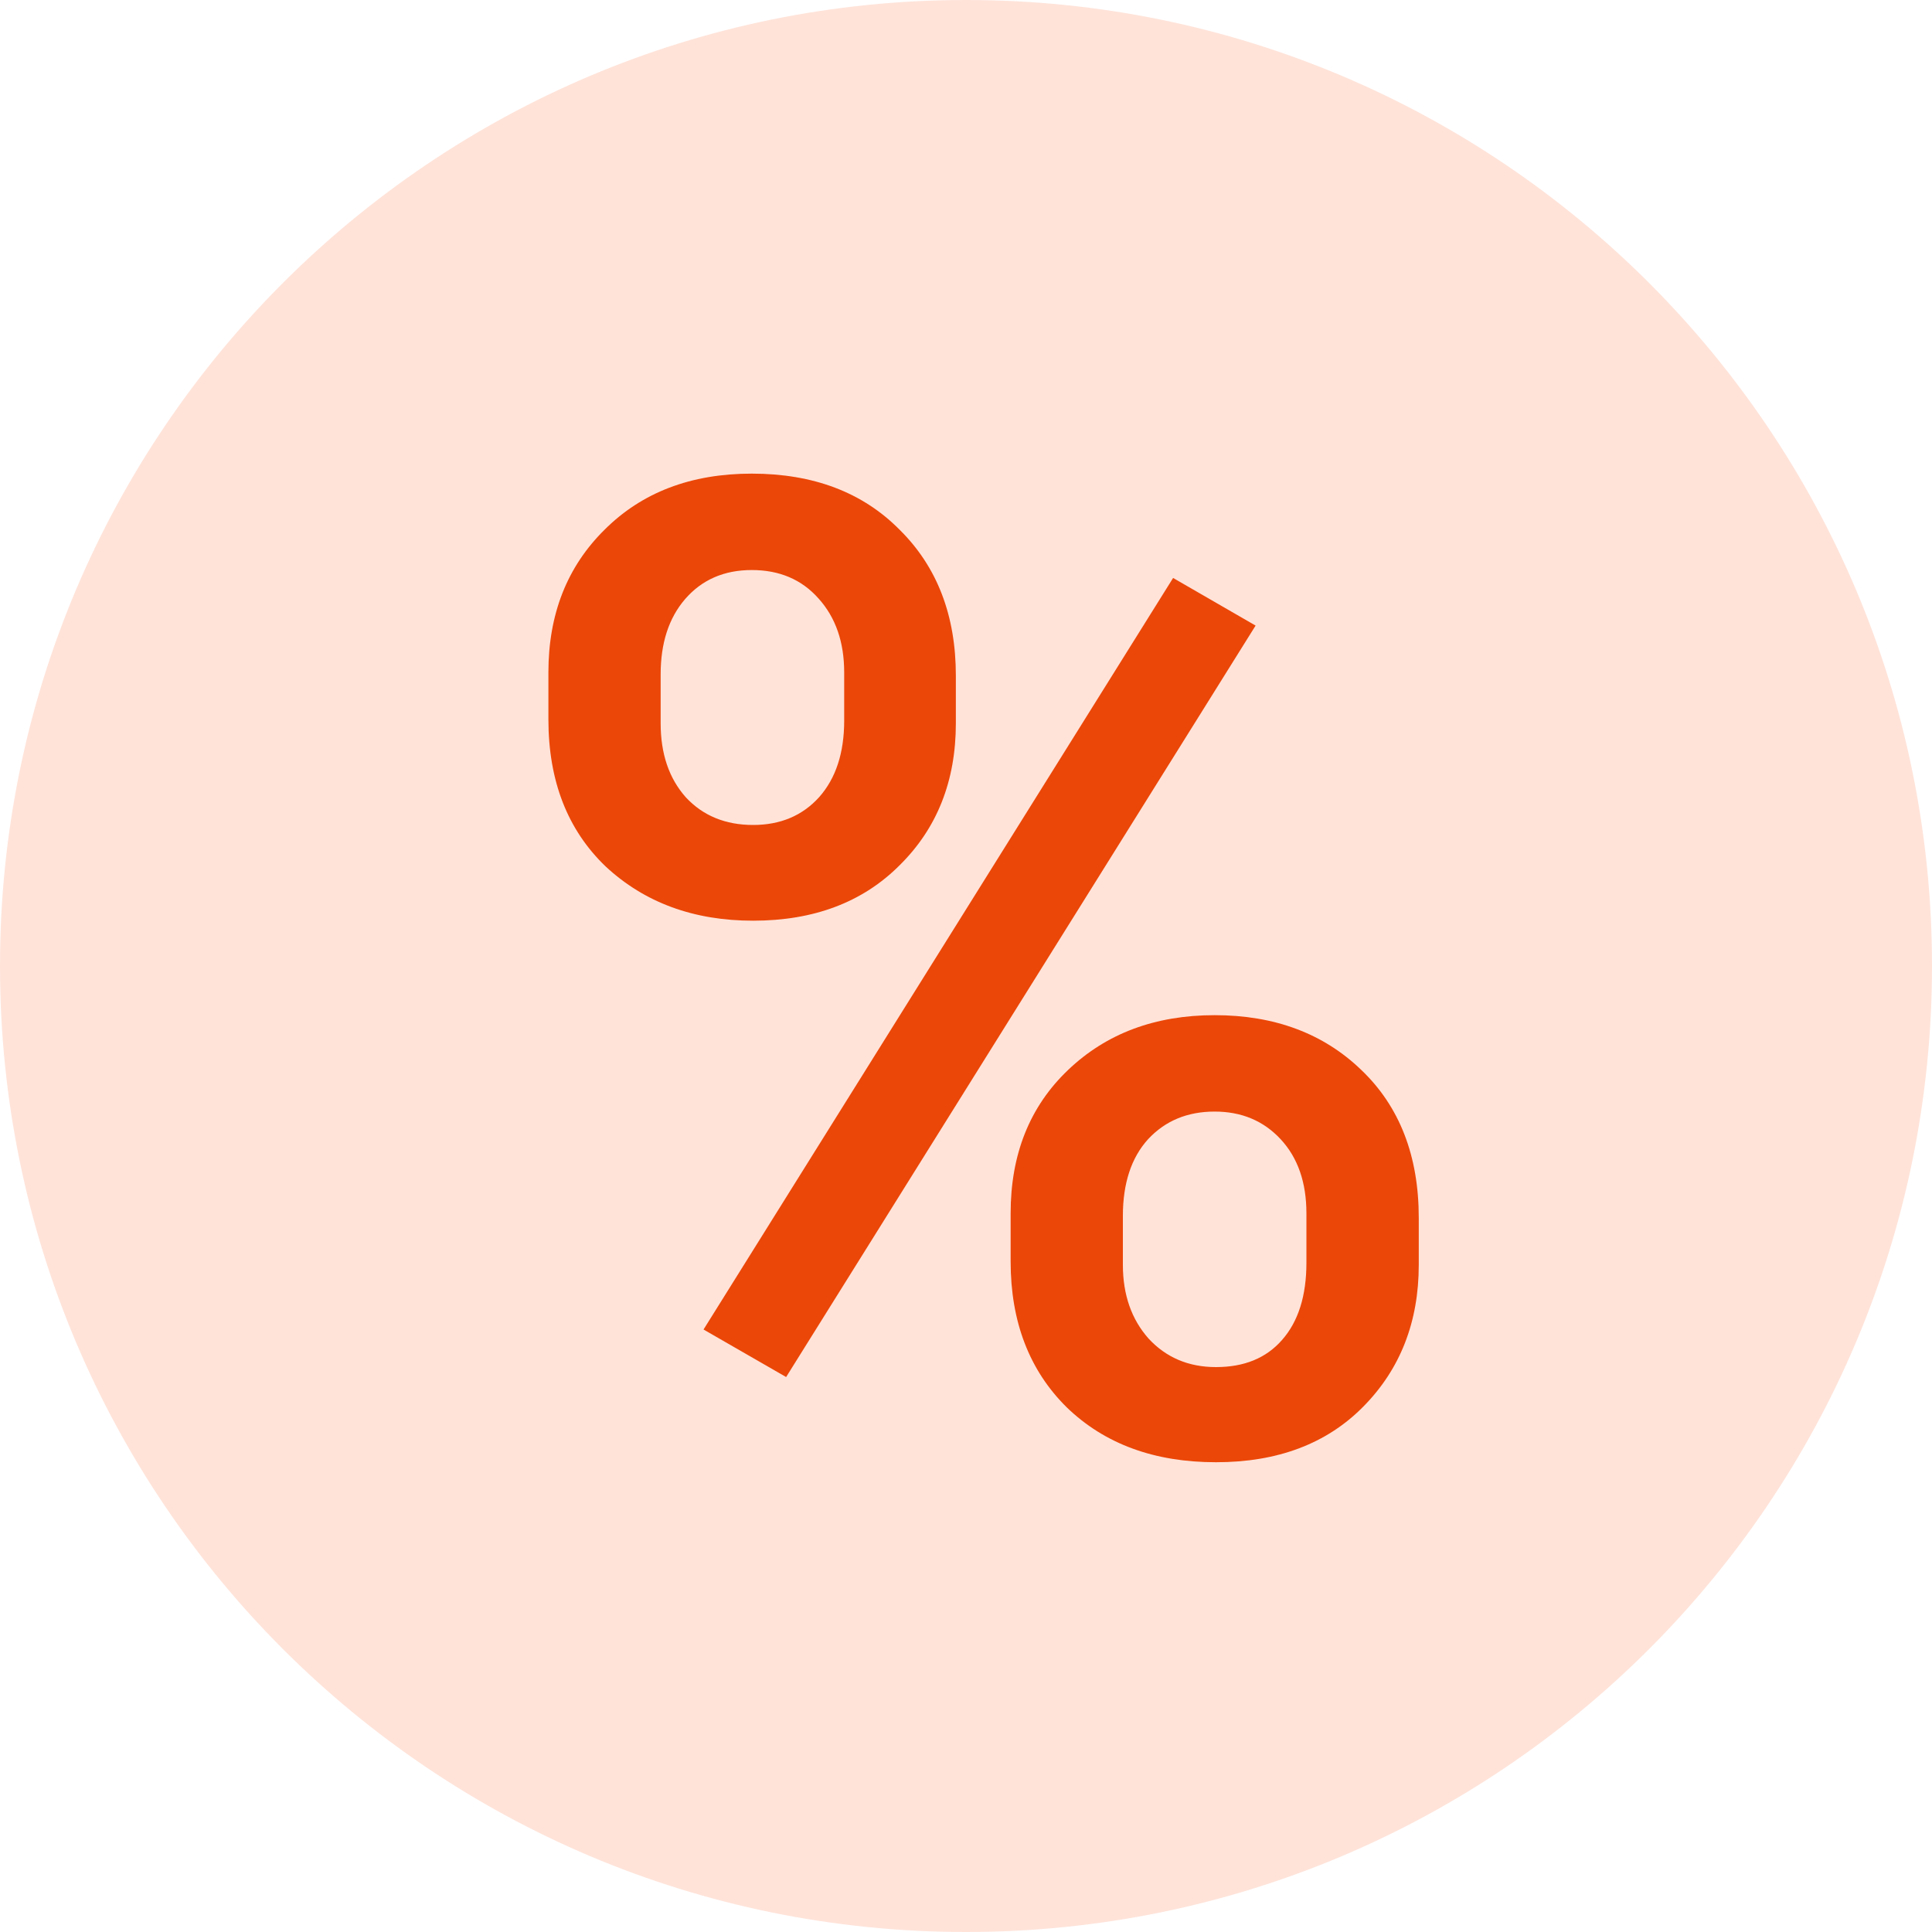
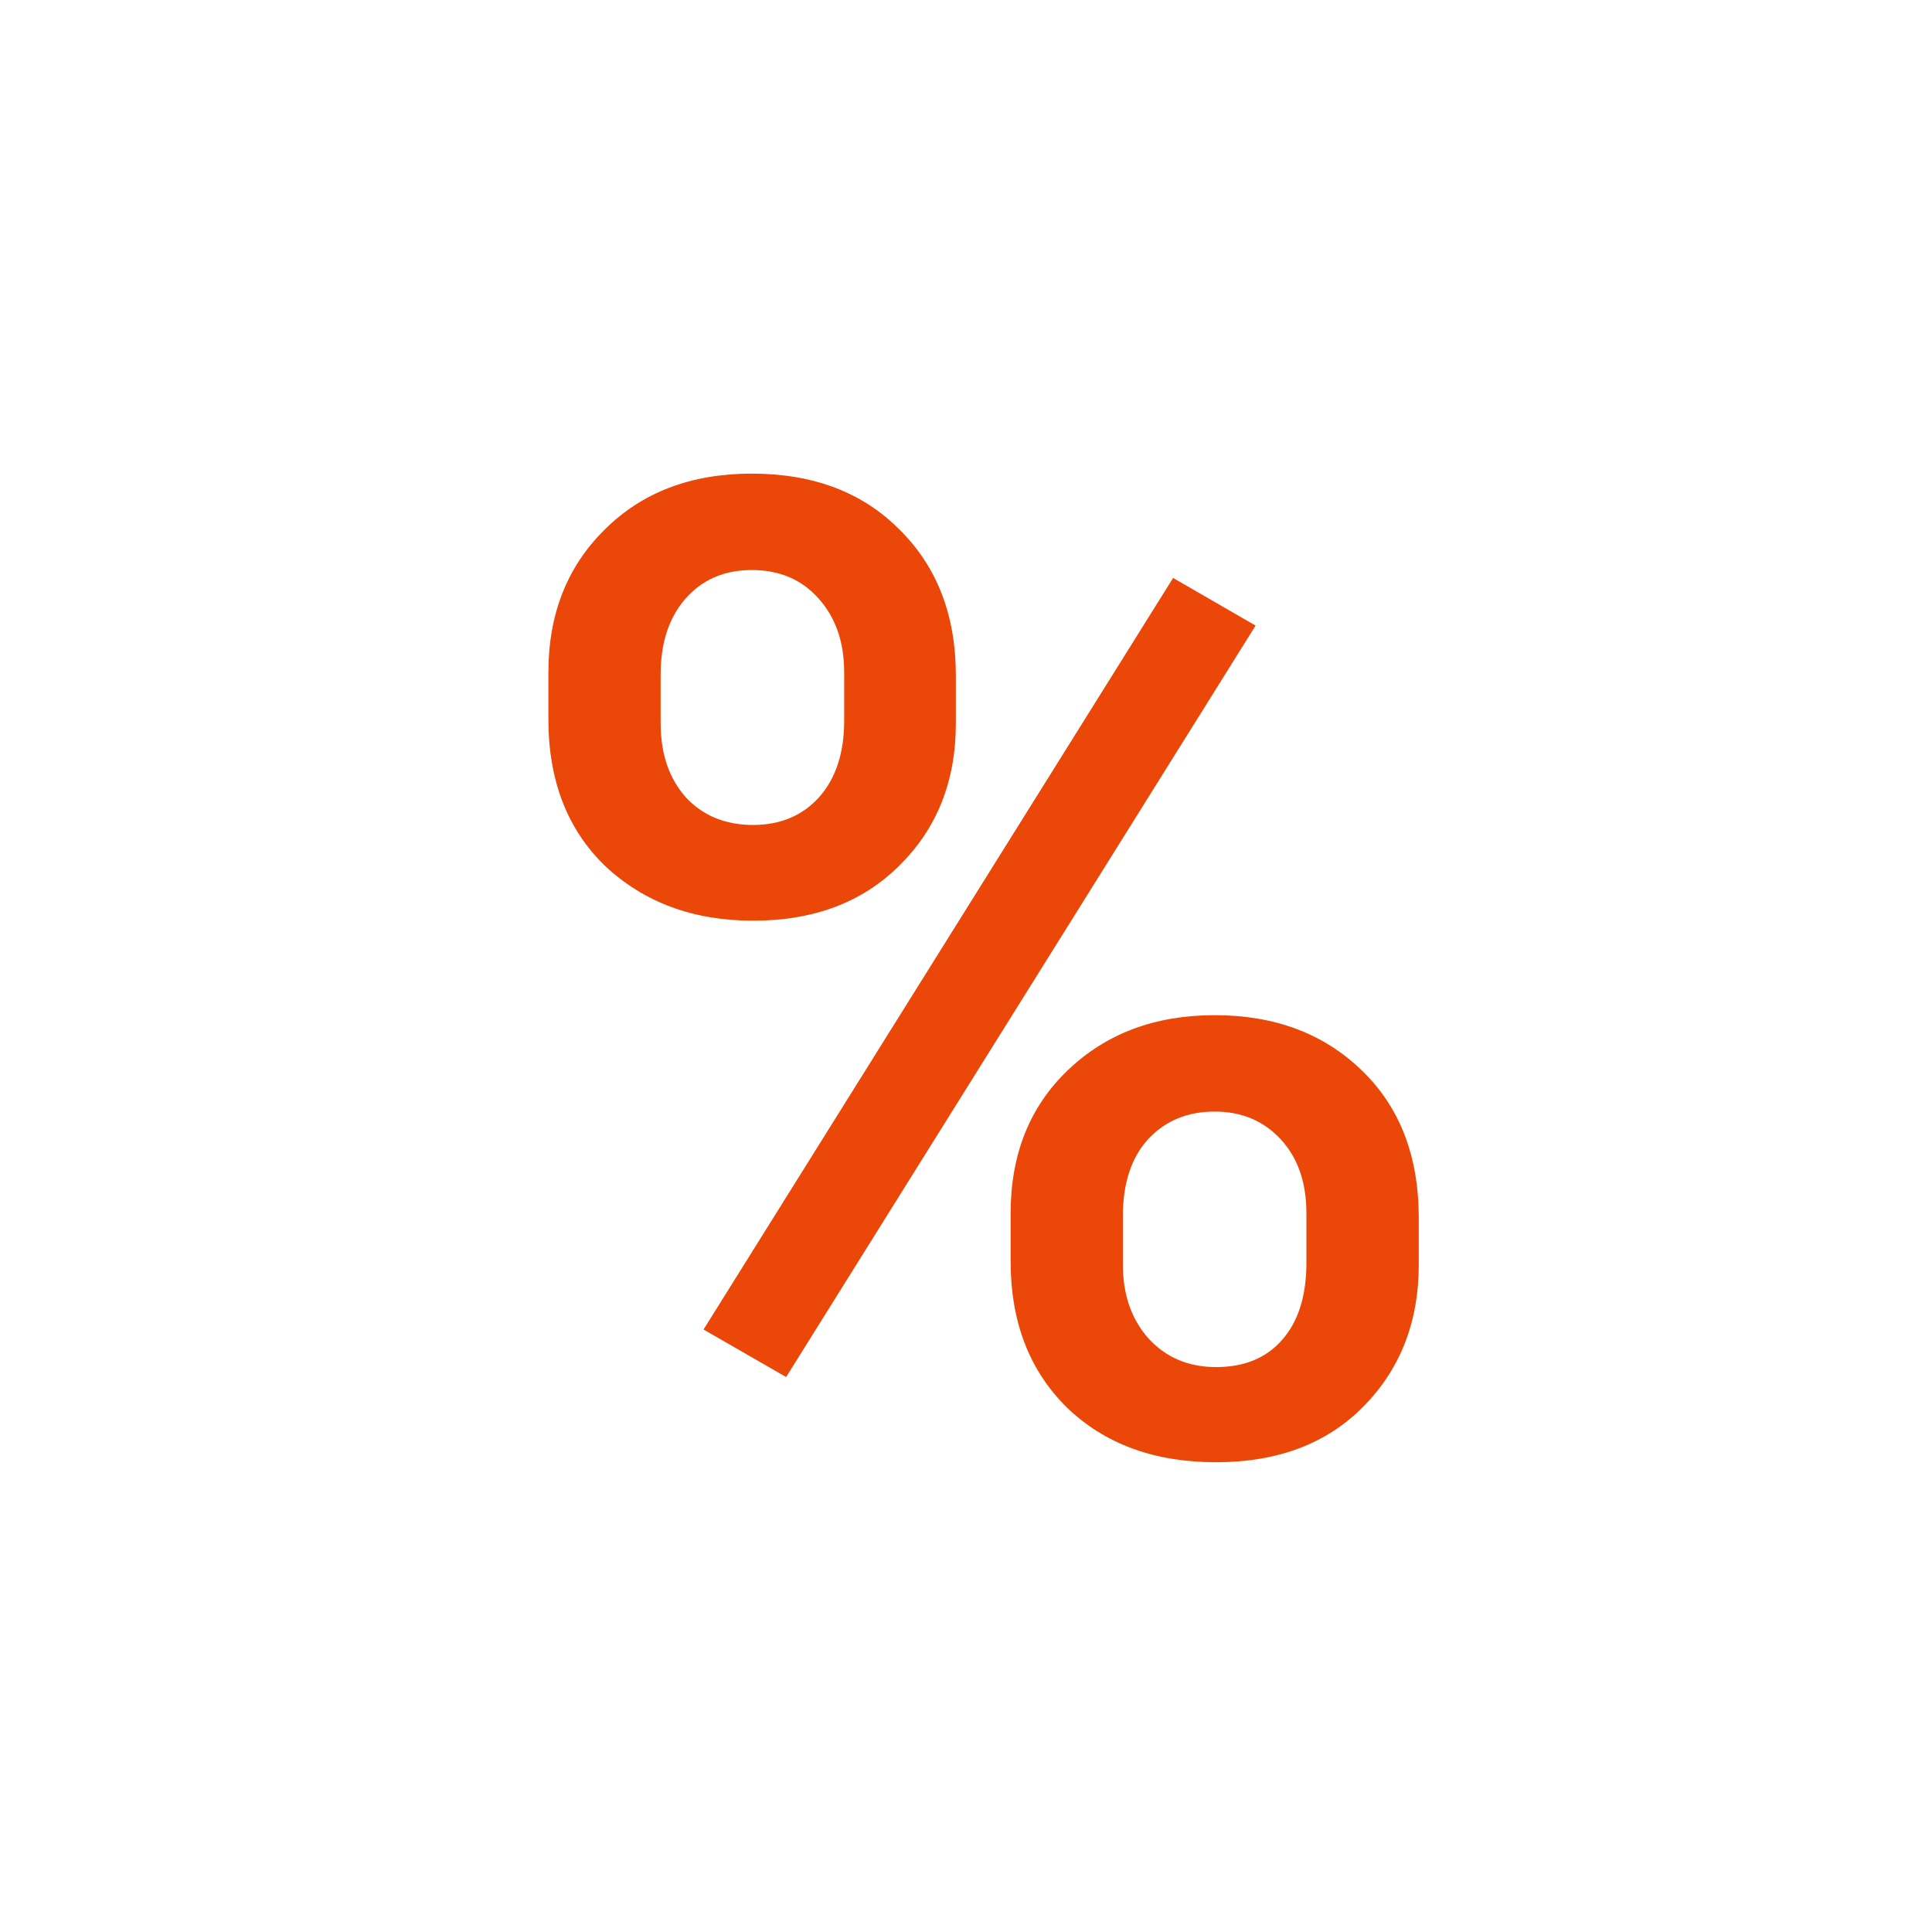
<svg xmlns="http://www.w3.org/2000/svg" width="20" height="20" viewBox="0 0 20 20" fill="none">
-   <path d="M10 20C15.523 20 20 15.523 20 10C20 4.477 15.523 0 10 0C4.477 0 0 4.477 0 10C0 15.523 4.477 20 10 20Z" fill="#FFE3D9" />
  <path d="M5.677 6.961C5.677 6.359 5.87 5.867 6.258 5.484C6.645 5.097 7.153 4.903 7.782 4.903C8.42 4.903 8.931 5.097 9.313 5.484C9.701 5.867 9.895 6.371 9.895 6.995V7.487C9.895 8.084 9.701 8.574 9.313 8.957C8.931 9.34 8.425 9.531 7.796 9.531C7.181 9.531 6.673 9.344 6.271 8.971C5.875 8.592 5.677 8.084 5.677 7.446V6.961ZM6.839 7.487C6.839 7.802 6.925 8.057 7.099 8.253C7.276 8.444 7.509 8.54 7.796 8.54C8.078 8.54 8.306 8.444 8.479 8.253C8.653 8.057 8.739 7.793 8.739 7.46V6.961C8.739 6.646 8.65 6.391 8.473 6.195C8.299 5.999 8.069 5.901 7.782 5.901C7.495 5.901 7.265 6.002 7.092 6.202C6.923 6.398 6.839 6.658 6.839 6.981V7.487ZM10.462 12.56C10.462 11.949 10.66 11.454 11.057 11.076C11.453 10.698 11.959 10.509 12.574 10.509C13.194 10.509 13.7 10.698 14.092 11.076C14.488 11.454 14.687 11.965 14.687 12.607V13.093C14.687 13.685 14.495 14.175 14.112 14.562C13.734 14.945 13.226 15.137 12.588 15.137C11.95 15.137 11.435 14.948 11.043 14.569C10.656 14.187 10.462 13.683 10.462 13.059V12.56ZM11.624 13.093C11.624 13.403 11.713 13.658 11.891 13.858C12.073 14.054 12.305 14.152 12.588 14.152C12.88 14.152 13.107 14.059 13.271 13.872C13.44 13.681 13.524 13.414 13.524 13.072V12.56C13.524 12.241 13.435 11.985 13.258 11.794C13.08 11.602 12.852 11.507 12.574 11.507C12.292 11.507 12.062 11.602 11.884 11.794C11.711 11.985 11.624 12.25 11.624 12.587V13.093ZM8.138 14.255L7.283 13.763L12.144 5.983L12.998 6.476L8.138 14.255Z" fill="#EB4708" />
</svg>